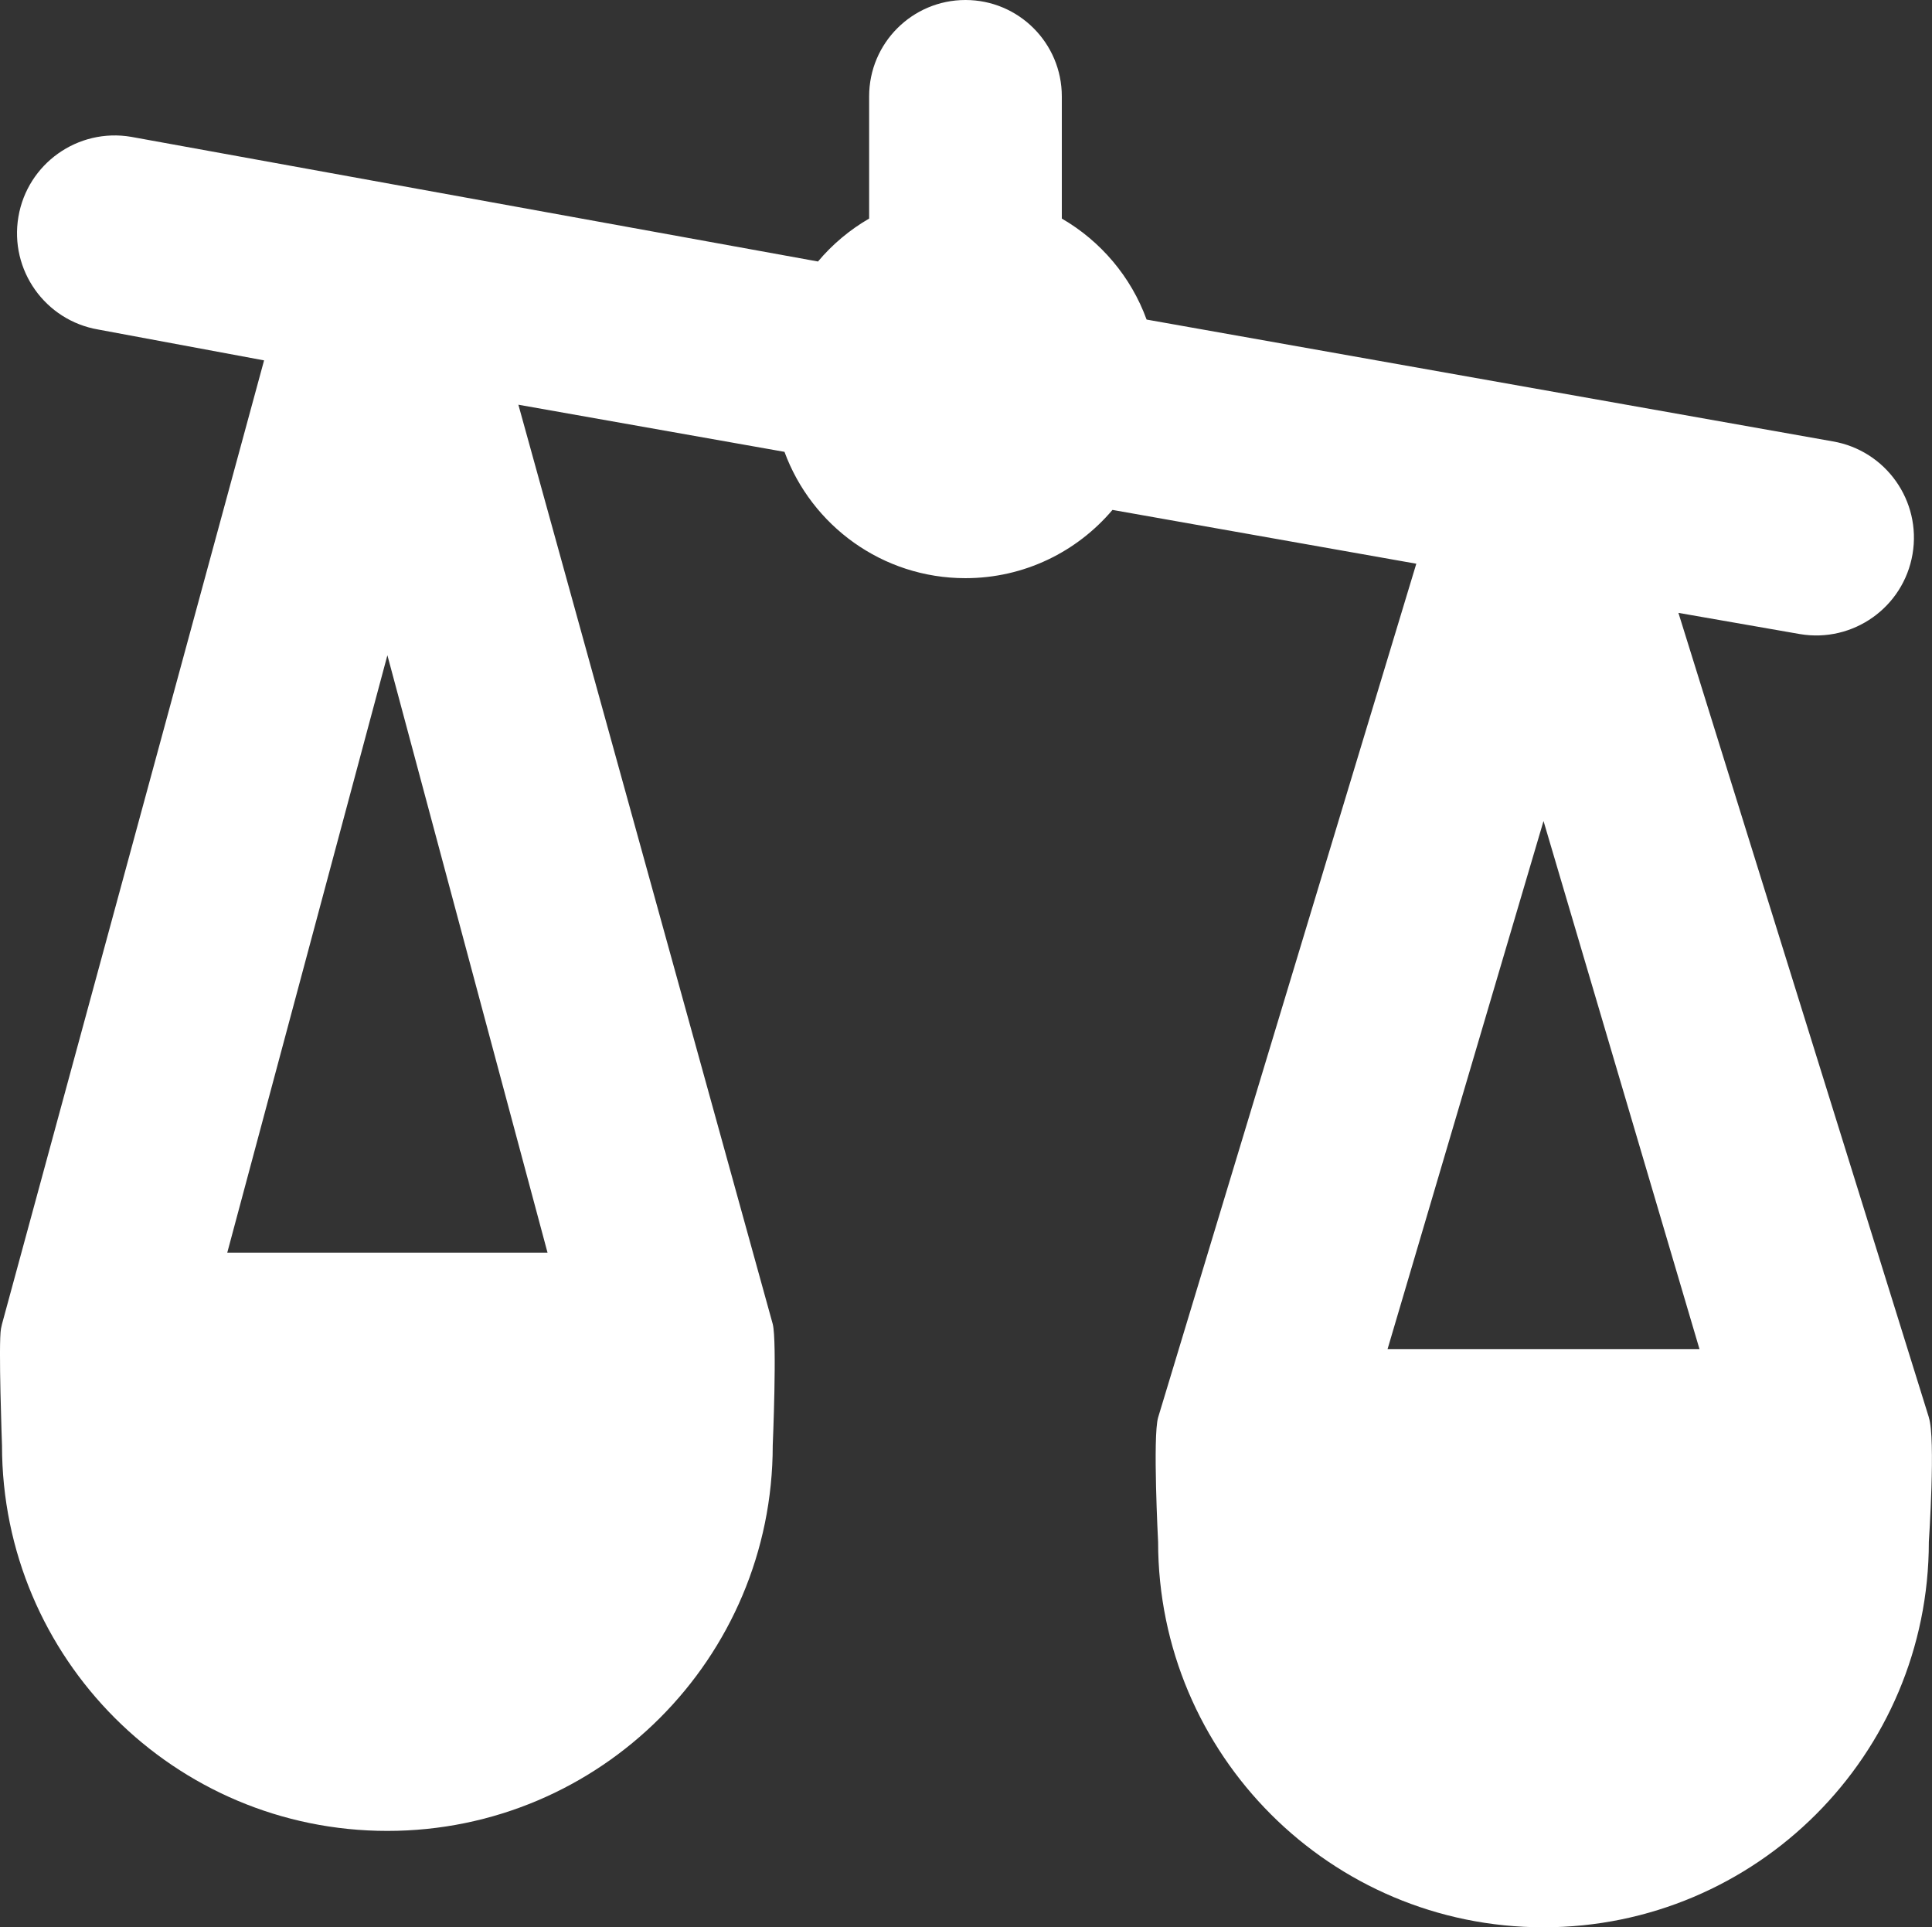
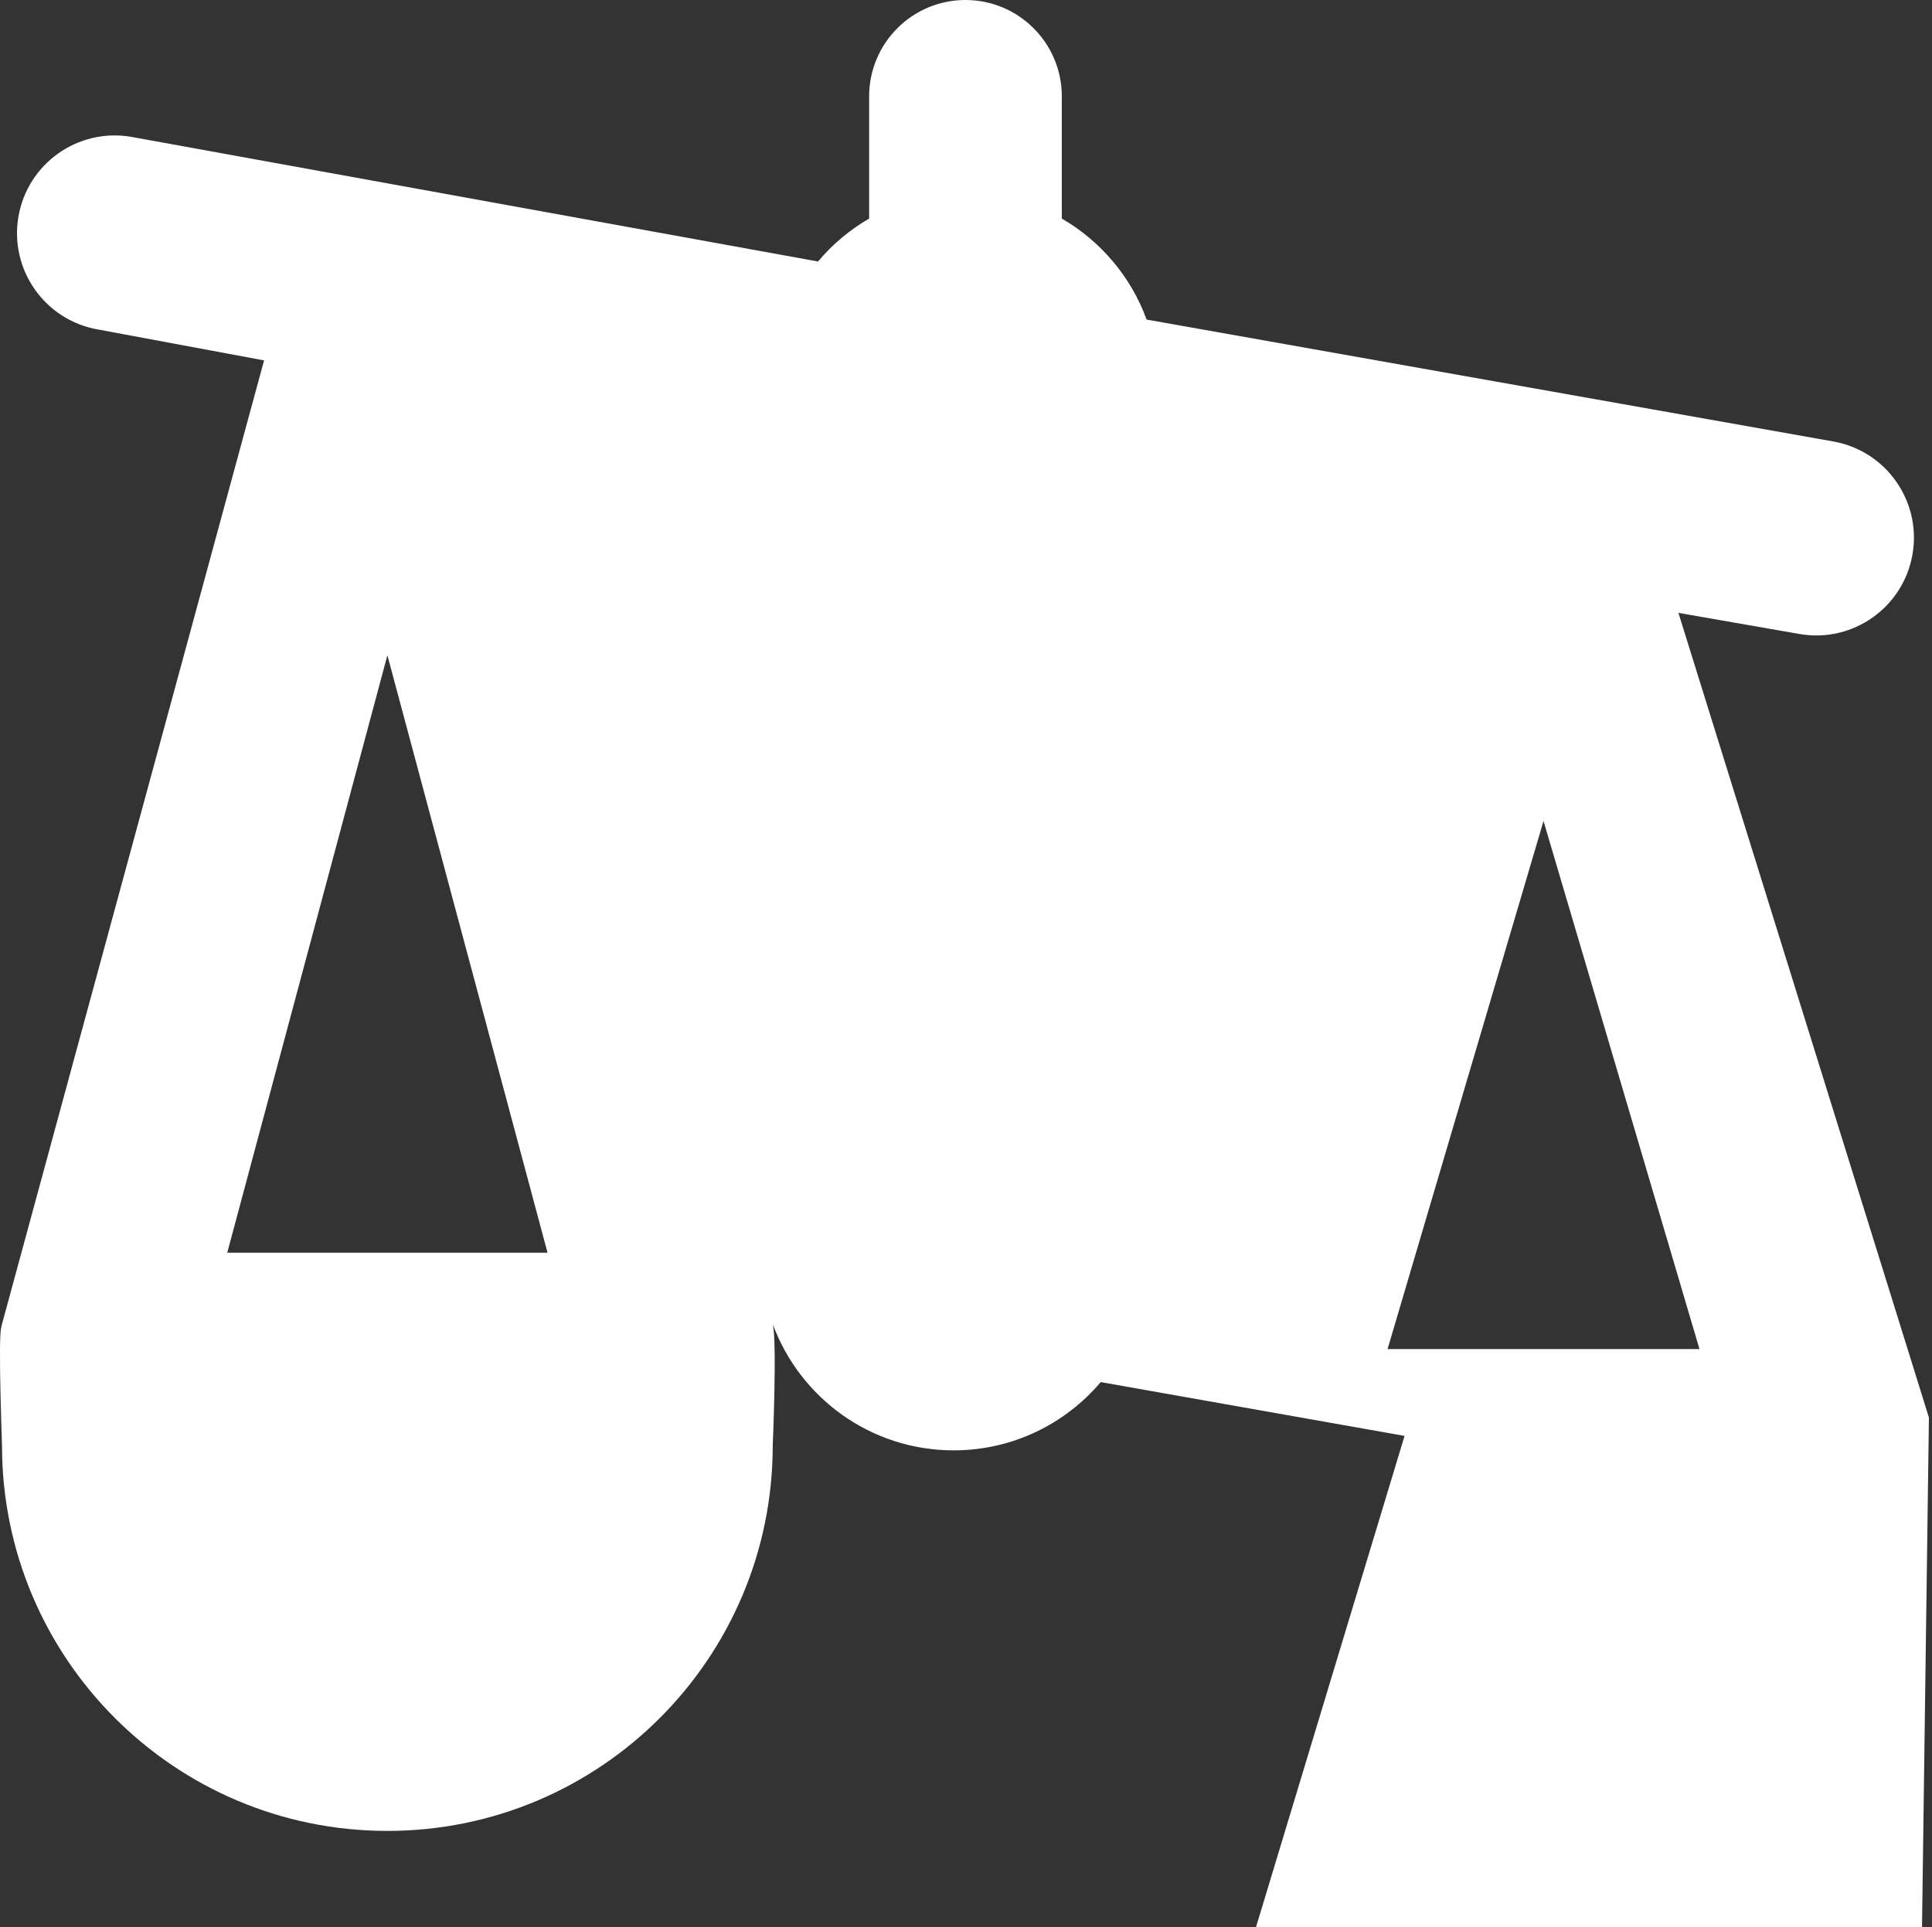
<svg xmlns="http://www.w3.org/2000/svg" id="Layer_2" data-name="Layer 2" viewBox="0 0 713.91 712.02">
  <rect x="0" y="0" width="713.91" height="712.02" fill="#333333" stroke="none" />
  <defs>
    <style> .cls-1 { fill: #fff; stroke-width: 0px; } </style>
  </defs>
  <g id="suitcase">
-     <path class="cls-1" d="M712.77,523.69l-92.56-297.27,44.86,7.83c19.66,3.34,38.31-9.89,41.65-29.55,3.34-19.66-9.89-38.31-29.55-41.65l-253.48-44.99c-5.75-15.81-16.96-28.99-31.33-37.31v-45.15c0-19.66-15.94-35.6-35.6-35.6s-35.6,15.94-35.6,35.6v45.15c-7.19,4.16-13.59,9.54-18.9,15.86L48.45,50.55c-19.66-3.34-38.31,9.89-41.65,29.55-3.34,19.66,9.89,38.31,29.55,41.65l61.23,11.39L.74,489.16c-.14.56-.26,1.12-.37,1.68-1.02,5.24.37,43.17.37,43.17,0,78.65,63.76,142.4,142.4,142.4s142.4-63.76,142.4-142.4c0,0,1.64-38.56,0-44.86l-93.99-339.63,98.33,17.41c10,27.24,36.16,46.67,66.86,46.67,21.79,0,41.28-9.8,54.34-25.22l112.27,19.88-95.41,315.43c-2.03,7,0,45.93,0,45.93,0,78.65,63.76,142.4,142.4,142.4s142.4-63.76,142.4-142.4c0,0,2.57-38.27,0-45.93ZM202.32,462.81h-118.35l59.18-220.73,59.18,220.73ZM512.73,498.41l57.63-195.09,57.63,195.09h-115.27Z" />
+     <path class="cls-1" d="M712.77,523.69l-92.56-297.27,44.86,7.83c19.66,3.34,38.31-9.89,41.65-29.55,3.34-19.66-9.89-38.31-29.55-41.65l-253.48-44.99c-5.75-15.81-16.96-28.99-31.33-37.31v-45.15c0-19.66-15.94-35.6-35.6-35.6s-35.6,15.94-35.6,35.6v45.15c-7.19,4.16-13.59,9.54-18.9,15.86L48.45,50.55c-19.66-3.34-38.31,9.89-41.65,29.55-3.34,19.66,9.89,38.31,29.55,41.65l61.23,11.39L.74,489.16c-.14.56-.26,1.12-.37,1.68-1.02,5.24.37,43.17.37,43.17,0,78.65,63.76,142.4,142.4,142.4s142.4-63.76,142.4-142.4c0,0,1.64-38.56,0-44.86c10,27.24,36.16,46.67,66.86,46.67,21.79,0,41.28-9.8,54.34-25.22l112.27,19.88-95.41,315.43c-2.03,7,0,45.93,0,45.93,0,78.65,63.76,142.4,142.4,142.4s142.4-63.76,142.4-142.4c0,0,2.57-38.27,0-45.93ZM202.32,462.81h-118.35l59.18-220.73,59.18,220.73ZM512.73,498.41l57.63-195.09,57.63,195.09h-115.27Z" />
  </g>
</svg>